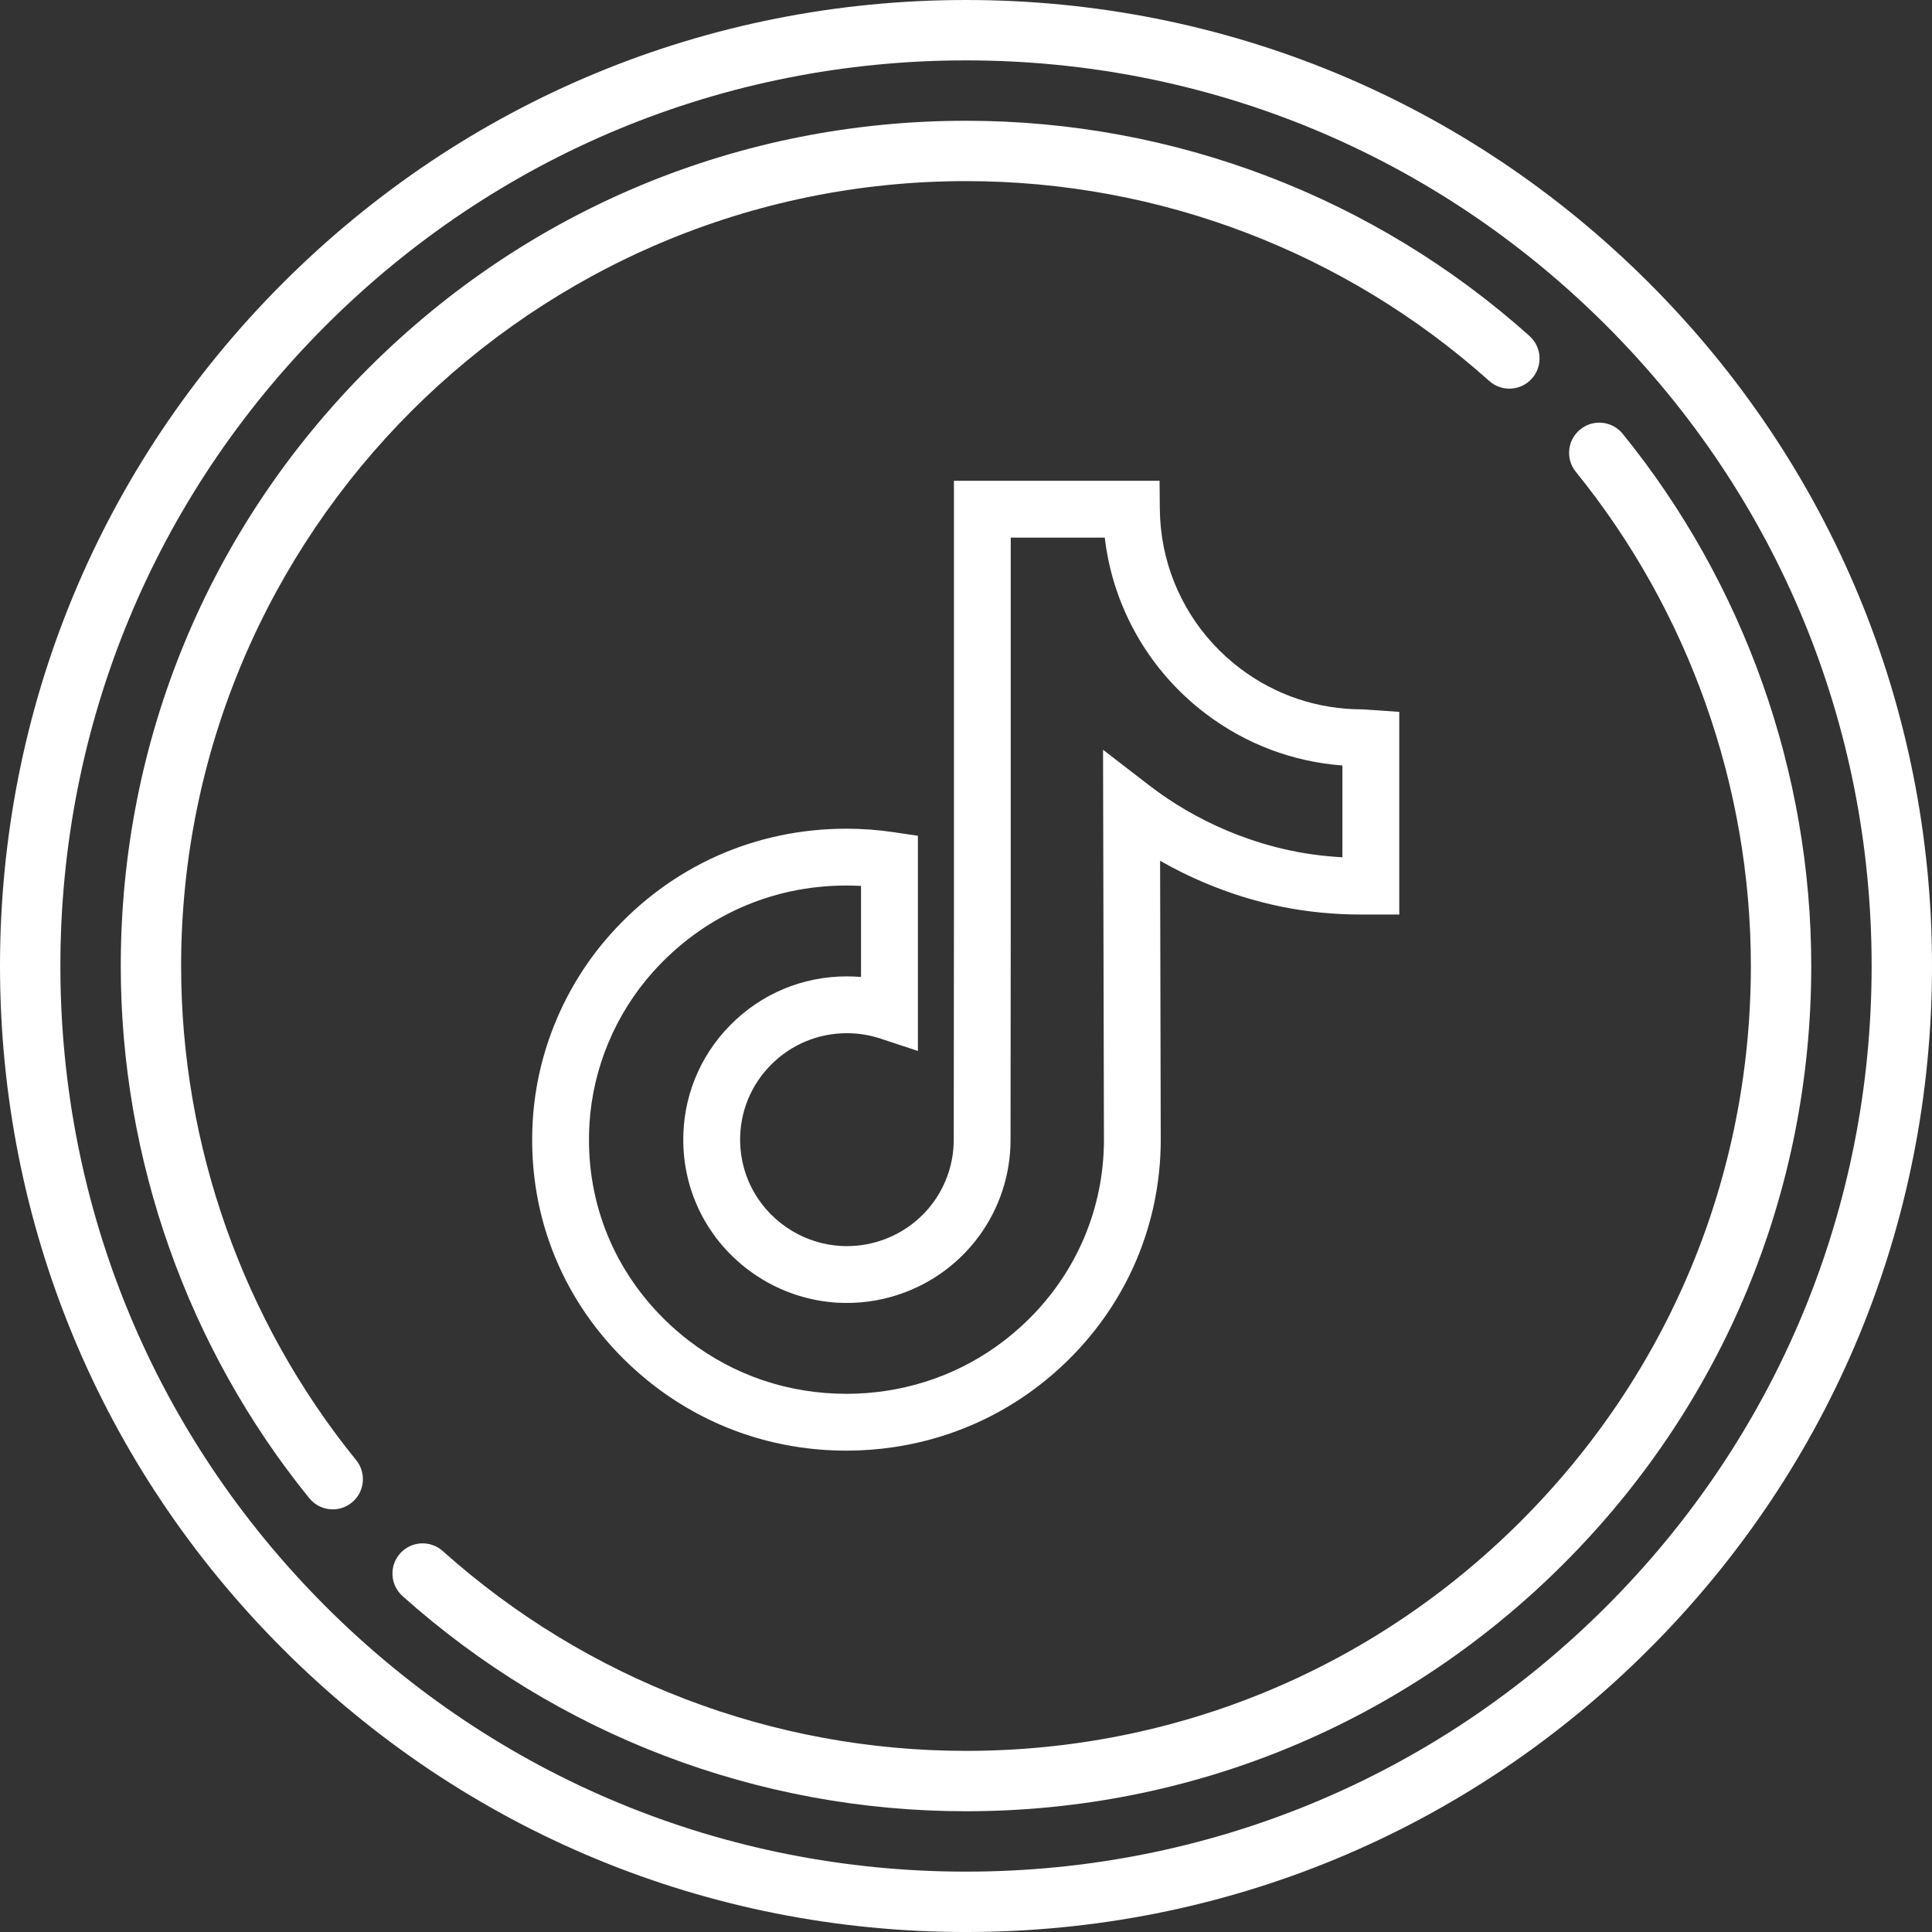
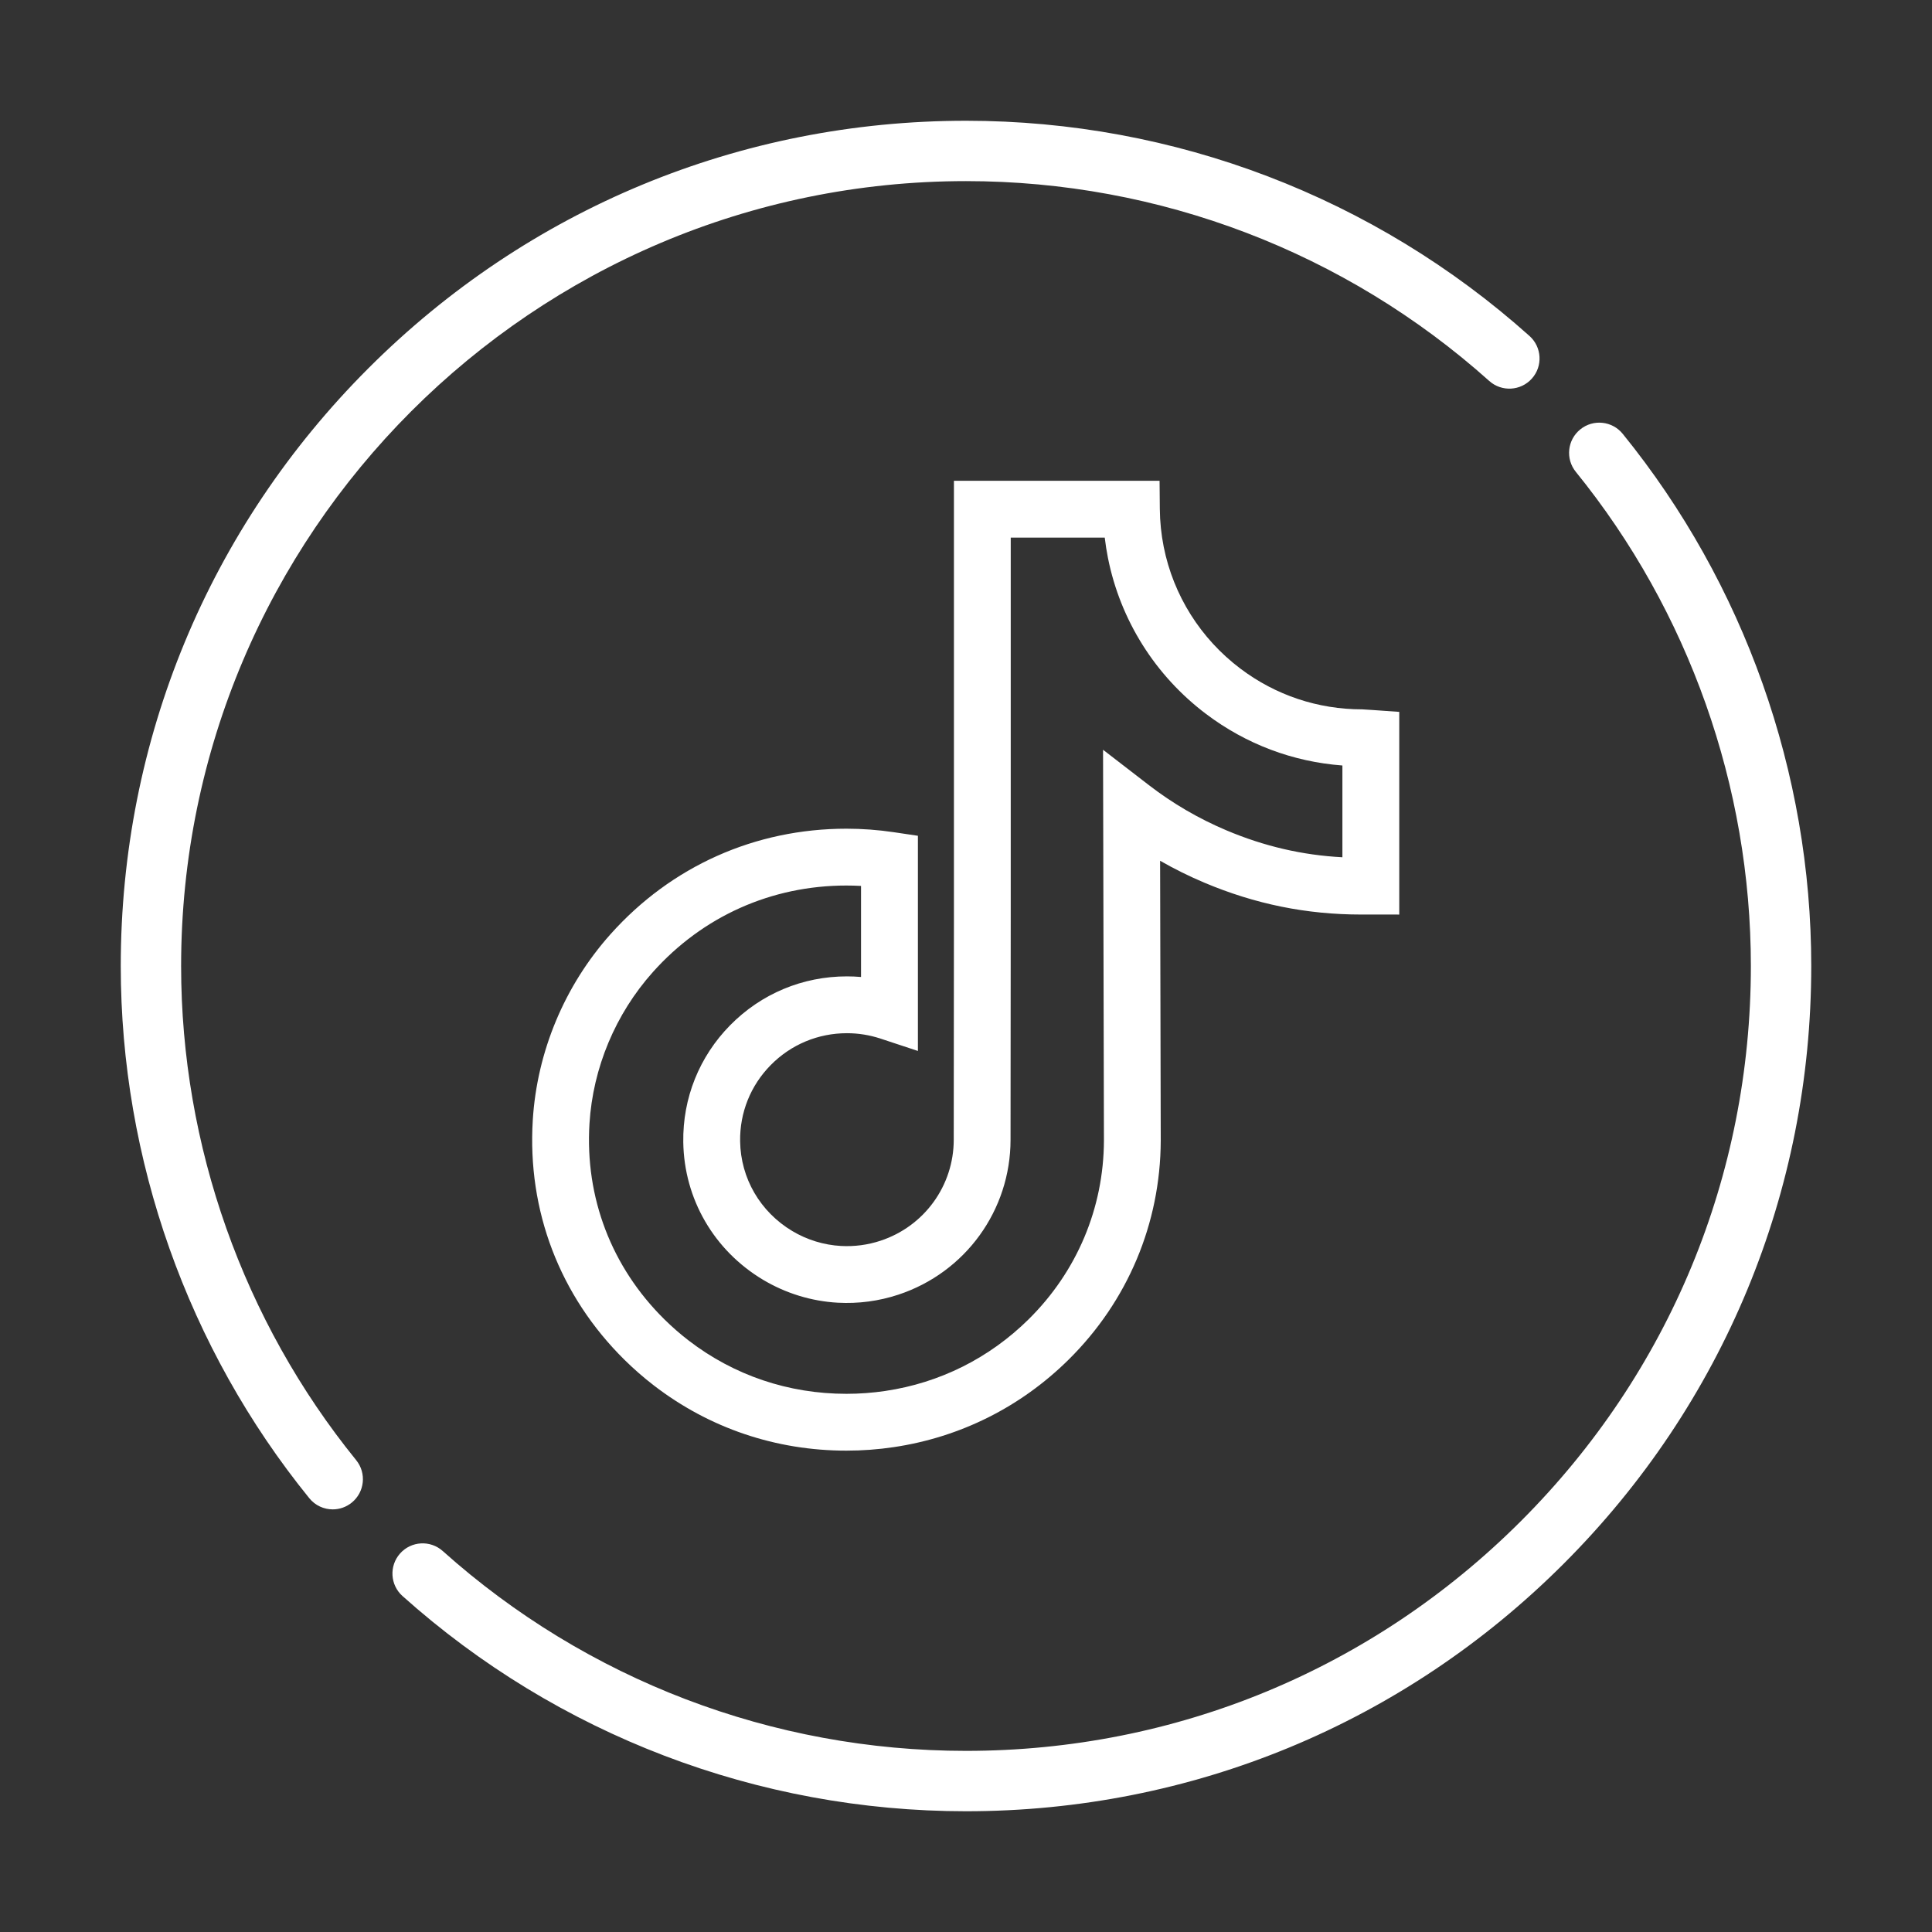
<svg xmlns="http://www.w3.org/2000/svg" fill="white" viewBox="-6 -6 512 512">
  <rect x="-6" y="-6" width="512" height="512" fill="#333333" stroke="none" />
  <g transform="matrix(1, 0, 0, 1, -6, -6)" />
  <g transform="matrix(1, 0, 0, 1, -6, -6)" />
  <g transform="matrix(1, 0, 0, 1, -6, -6)" />
  <g transform="matrix(1, 0, 0, 1, -6, -6)" />
  <g transform="matrix(1, 0, 0, 1, -6, -6)" />
  <g transform="matrix(1, 0, 0, 1, -6, -6)" />
  <g transform="matrix(1, 0, 0, 1, -6, -6)" />
  <g transform="matrix(1, 0, 0, 1, -6, -6)" />
  <g transform="matrix(1, 0, 0, 1, -6, -6)" />
  <g transform="matrix(1, 0, 0, 1, -6, -6)" />
  <g transform="matrix(1, 0, 0, 1, -6, -6)" />
  <g transform="matrix(1, 0, 0, 1, -6, -6)" />
  <g transform="matrix(1, 0, 0, 1, -6, -6)" />
  <g transform="matrix(1, 0, 0, 1, -6, -6)" />
  <g transform="matrix(1, 0, 0, 1, -6, -6)" />
  <g transform="matrix(1.25, 0, 0, 1.25, -6, -6)">
    <g>
      <g>
-         <path d="M 349.617 59.988 C 310.938 21.305 259.504 0 204.801 0 C 150.098 0 98.672 21.305 59.988 59.988 C 21.305 98.672 0 150.098 0 204.801 C 0 259.512 21.305 310.941 59.988 349.621 C 98.668 388.301 150.098 409.602 204.801 409.602 C 259.508 409.602 310.938 388.301 349.617 349.621 C 388.297 310.941 409.602 259.512 409.602 204.801 C 409.602 150.098 388.297 98.668 349.617 59.988 L 349.617 59.988 Z M 340.566 340.57 C 304.305 376.832 256.09 396.801 204.801 396.801 C 153.516 396.801 105.301 376.832 69.039 340.57 C 32.773 304.309 12.801 256.09 12.801 204.801 C 12.801 153.52 32.773 105.305 69.039 69.039 C 105.305 32.773 153.52 12.801 204.801 12.801 C 256.086 12.801 304.301 32.773 340.566 69.039 C 376.828 105.301 396.801 153.516 396.801 204.801 C 396.801 256.094 376.828 304.309 340.566 340.57 L 340.566 340.57 Z M 340.566 340.57" />
        <path d="M 344.031 91.977 C 341.805 89.23 337.773 88.809 335.027 91.039 C 332.281 93.266 331.863 97.297 334.09 100.039 C 358.02 129.535 371.199 166.738 371.199 204.801 C 371.199 249.254 353.891 291.043 322.465 322.469 C 291.039 353.895 249.25 371.199 204.801 371.199 C 163.793 371.199 124.395 356.156 93.871 328.836 C 91.234 326.477 87.191 326.703 84.832 329.336 C 82.477 331.969 82.699 336.016 85.332 338.371 C 118.211 367.797 160.637 384 204.801 384 C 252.668 384 297.672 365.363 331.516 331.52 C 365.359 297.676 384 252.672 384 204.801 C 384 163.812 369.805 123.746 344.031 91.977 L 344.031 91.977 Z M 344.031 91.977" />
        <path d="M 38.398 204.801 C 38.398 113.047 113.047 38.398 204.801 38.398 C 245.809 38.398 285.203 53.445 315.73 80.766 C 318.363 83.125 322.41 82.898 324.766 80.266 C 327.125 77.633 326.898 73.586 324.266 71.23 C 291.391 41.805 248.961 25.602 204.801 25.602 C 156.938 25.602 111.938 44.242 78.09 78.09 C 44.242 111.937 25.602 156.937 25.602 204.801 C 25.602 245.793 39.797 285.863 65.57 317.629 C 66.836 319.191 68.68 320 70.543 320 C 71.961 320 73.387 319.531 74.574 318.566 C 77.316 316.34 77.738 312.309 75.512 309.566 C 51.578 280.07 38.398 242.863 38.398 204.801 L 38.398 204.801 Z M 38.398 204.801" />
      </g>
    </g>
    <g />
  </g>
  <g transform="matrix(1, 0, 0, 1, 23.196, 17.758)" />
  <g transform="matrix(1, 0, 0, 1, 23.196, 17.758)" />
  <g transform="matrix(1, 0, 0, 1, 23.196, 17.758)" />
  <g transform="matrix(1, 0, 0, 1, 23.196, 17.758)" />
  <g transform="matrix(1, 0, 0, 1, 23.196, 17.758)" />
  <g transform="matrix(1, 0, 0, 1, 23.196, 17.758)" />
  <g transform="matrix(1, 0, 0, 1, 23.196, 17.758)" />
  <g transform="matrix(1, 0, 0, 1, 23.196, 17.758)" />
  <g transform="matrix(1, 0, 0, 1, 23.196, 17.758)" />
  <g transform="matrix(1, 0, 0, 1, 23.196, 17.758)" />
  <g transform="matrix(1, 0, 0, 1, 23.196, 17.758)" />
  <g transform="matrix(1, 0, 0, 1, 23.196, 17.758)" />
  <g transform="matrix(1, 0, 0, 1, 23.196, 17.758)" />
  <g transform="matrix(1, 0, 0, 1, 23.196, 17.758)" />
  <g transform="matrix(1, 0, 0, 1, 23.196, 17.758)" />
  <g transform="matrix(1, 0, 0, 1, 23.196, 17.758)" />
  <g transform="matrix(1, 0, 0, 1, 23.196, 17.758)" />
  <g transform="matrix(1, 0, 0, 1, 23.196, 17.758)" />
  <g transform="matrix(1, 0, 0, 1, 23.196, 17.758)" />
  <g transform="matrix(1, 0, 0, 1, 23.196, 17.758)" />
  <g transform="matrix(1, 0, 0, 1, 23.196, 17.758)" />
  <g transform="matrix(1, 0, 0, 1, 23.196, 17.758)" />
  <g transform="matrix(1, 0, 0, 1, 23.196, 17.758)" />
  <g transform="matrix(1, 0, 0, 1, 23.196, 17.758)" />
  <g transform="matrix(1, 0, 0, 1, 23.196, 17.758)" />
  <g transform="matrix(1, 0, 0, 1, 23.196, 17.758)" />
  <g transform="matrix(1, 0, 0, 1, 23.196, 17.758)" />
  <g transform="matrix(1, 0, 0, 1, 23.196, 17.758)" />
  <g transform="matrix(1, 0, 0, 1, 23.196, 17.758)" />
  <g transform="matrix(1, 0, 0, 1, 23.196, 17.758)" />
  <g transform="matrix(0.502, 0, 0, 0.502, 120.337, 121.411)" style="">
    <path d="m195.19 512c-37.27 0-72.42-11.89-101.65-34.39-5.46-4.2-10.71-8.79-15.61-13.63-34.12-33.72-51.29-78.63-48.34-126.46 2.23-36.15 16.79-71 41.02-98.13 32.09-35.93 76.33-55.72 124.59-55.72 8.29 0 16.66.62 24.9 1.84l12.8 1.9v113.59l-19.71-6.51c-5.74-1.9-11.71-2.86-17.75-2.86-15.26 0-29.55 5.98-40.24 16.83-10.64 10.8-16.37 25.08-16.15 40.23.29 19.53 10.58 37.23 27.52 47.37 7.8 4.66 16.68 7.39 25.7 7.89 7.12.39 14.15-.54 20.91-2.77 23.11-7.63 38.64-29.07 38.64-53.34l.1-117.8v-230.04h108.56l.13 14.86c.06 6.73.75 13.46 2.05 19.98 5.1 25.64 19.48 48.49 40.49 64.33 18.65 14.07 40.91 21.5 64.35 21.5.55 0 .55 0 5.56.35l13.95.98v92 15l-5-.01h-9.97c-.08 0-.16 0-.25 0h-4.79c-.02 0-.05 0-.08 0-28.91 0-56-5.51-82.85-16.84-8-3.38-15.79-7.24-23.31-11.55l.34 147.81c-.18 43.72-17.46 84.73-48.65 115.56-25.31 25.01-57.25 40.99-92.37 46.19-8.19 1.22-16.56 1.84-24.89 1.84zm0-298.33c-39.59 0-75.89 16.23-102.21 45.7-19.76 22.13-31.64 50.54-33.46 79.99-2.4 39.05 11.62 75.73 39.49 103.27 4.03 3.98 8.34 7.75 12.82 11.2 23.94 18.43 52.77 28.17 83.36 28.17 6.86 0 13.75-.51 20.5-1.51 28.77-4.26 54.94-17.35 75.68-37.85 25.48-25.18 39.59-58.65 39.74-94.25l-.47-206.39 24.23 18.69c12.51 9.65 26.27 17.67 40.88 23.84 19.97 8.43 40.1 13.11 61.25 14.22v-48.45c-26.14-1.96-50.83-11.25-71.92-27.16-26.9-20.28-45.31-49.56-51.85-82.43-.7-3.53-1.27-7.1-1.69-10.7h-49.63v200.04l-.1 117.8c0 37.23-23.8 70.11-59.23 81.81-10.33 3.41-21.08 4.83-31.96 4.24-13.86-.76-27.5-4.95-39.46-12.1-25.93-15.51-41.68-42.68-42.12-72.67-.34-23.24 8.45-45.16 24.77-61.73 16.37-16.62 38.25-25.77 61.61-25.77 2.5 0 4.98.11 7.46.32v-48.07c-2.56-.14-5.13-.21-7.69-.21z" />
  </g>
</svg>